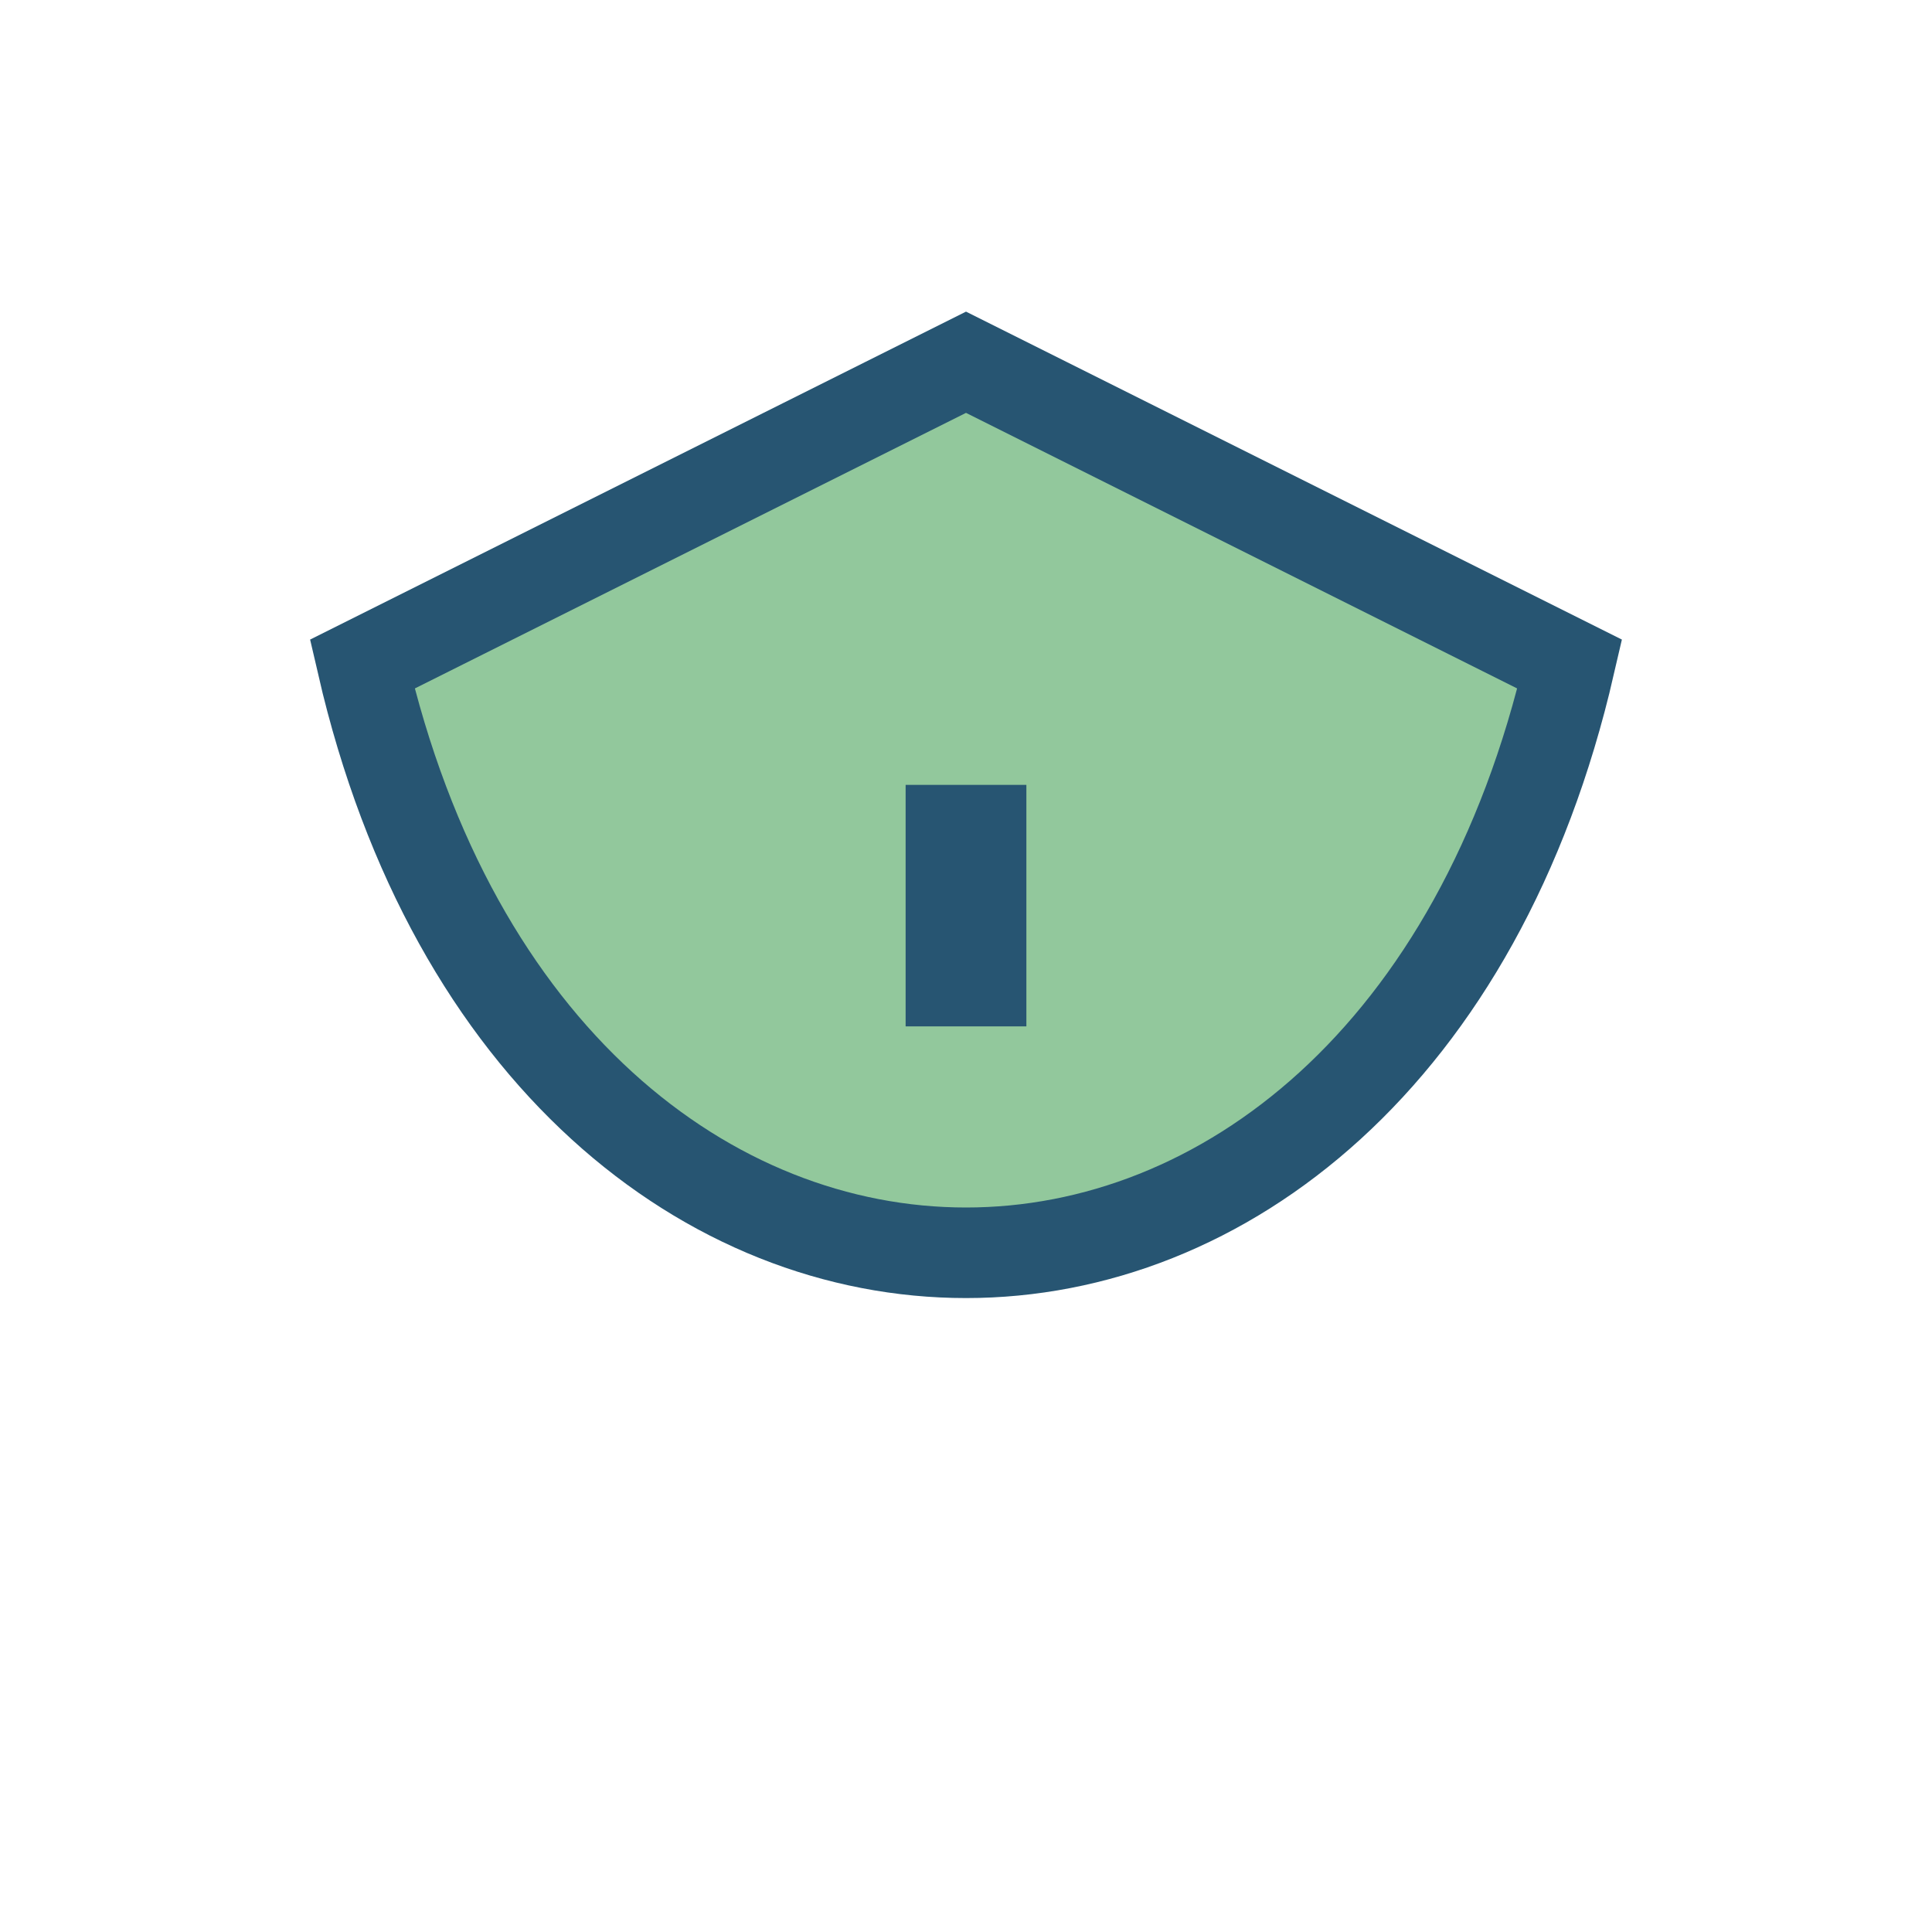
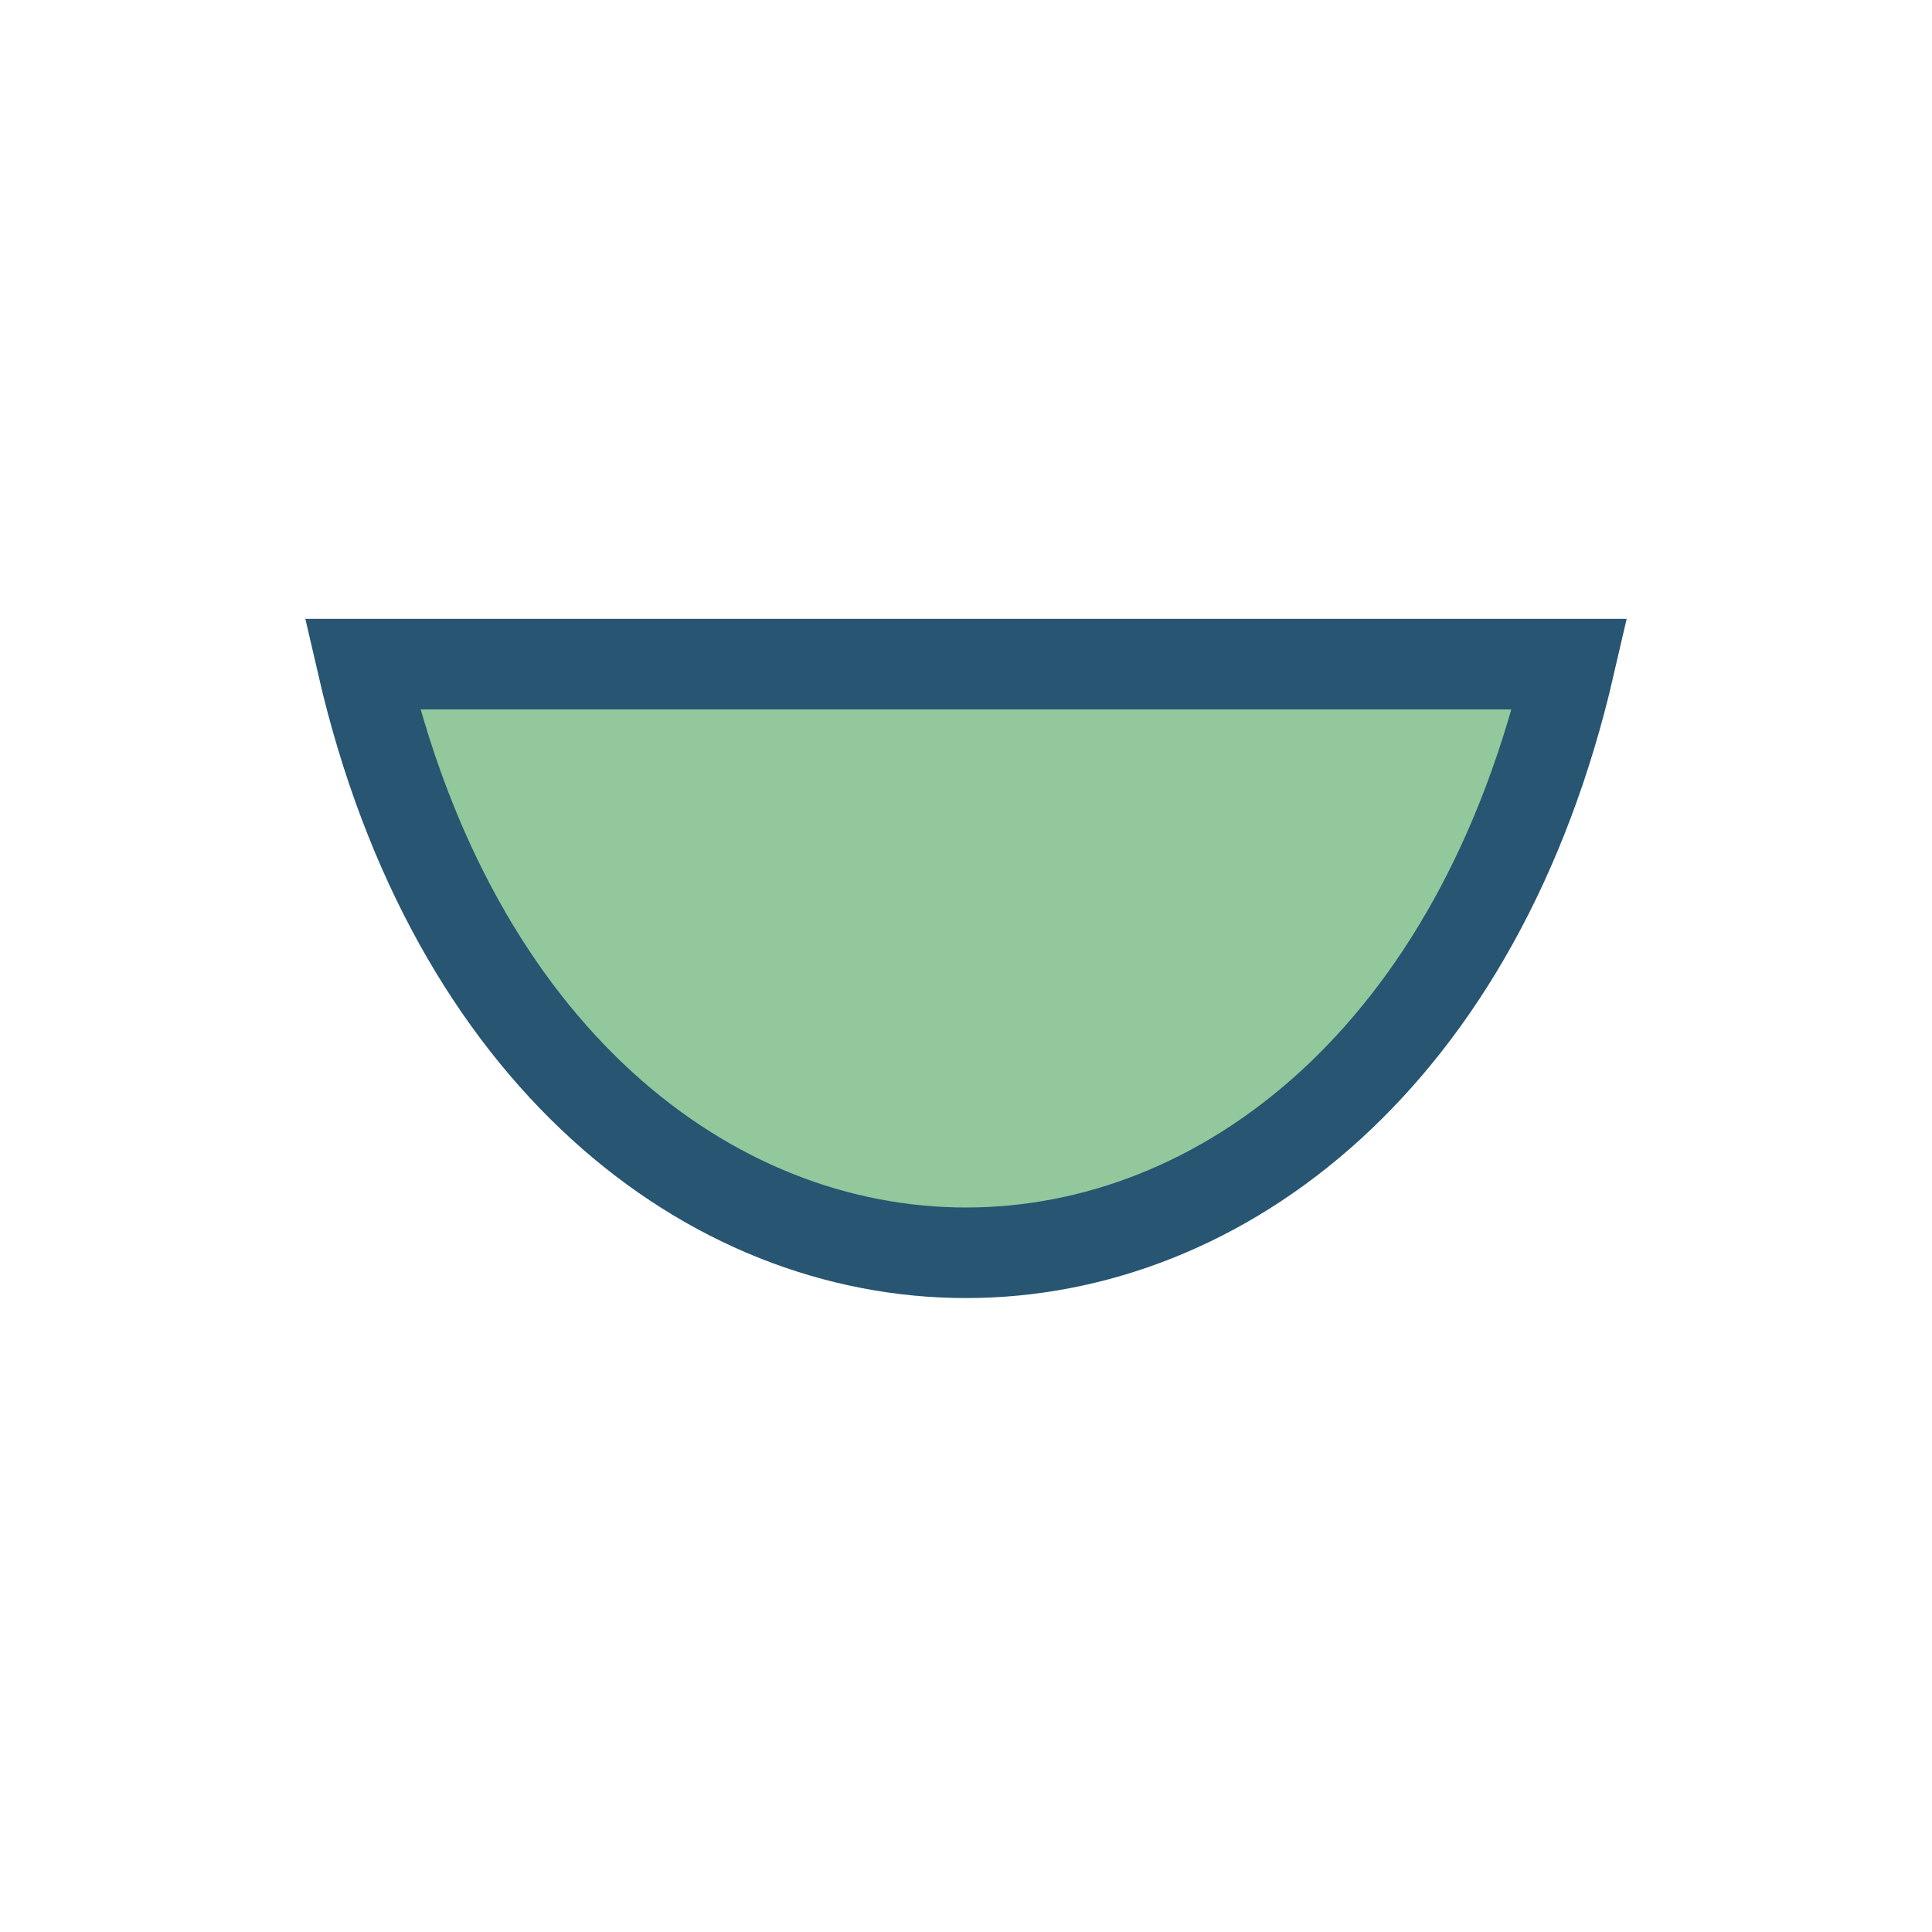
<svg xmlns="http://www.w3.org/2000/svg" width="32" height="32" viewBox="0 0 32 32">
-   <path d="M6 11c3 13 17 13 20 0L16 6z" fill="#92C89C" stroke="#275572" stroke-width="1.5" />
-   <path d="M16 13v4" stroke="#275572" stroke-width="2" />
+   <path d="M6 11c3 13 17 13 20 0z" fill="#92C89C" stroke="#275572" stroke-width="1.5" />
</svg>